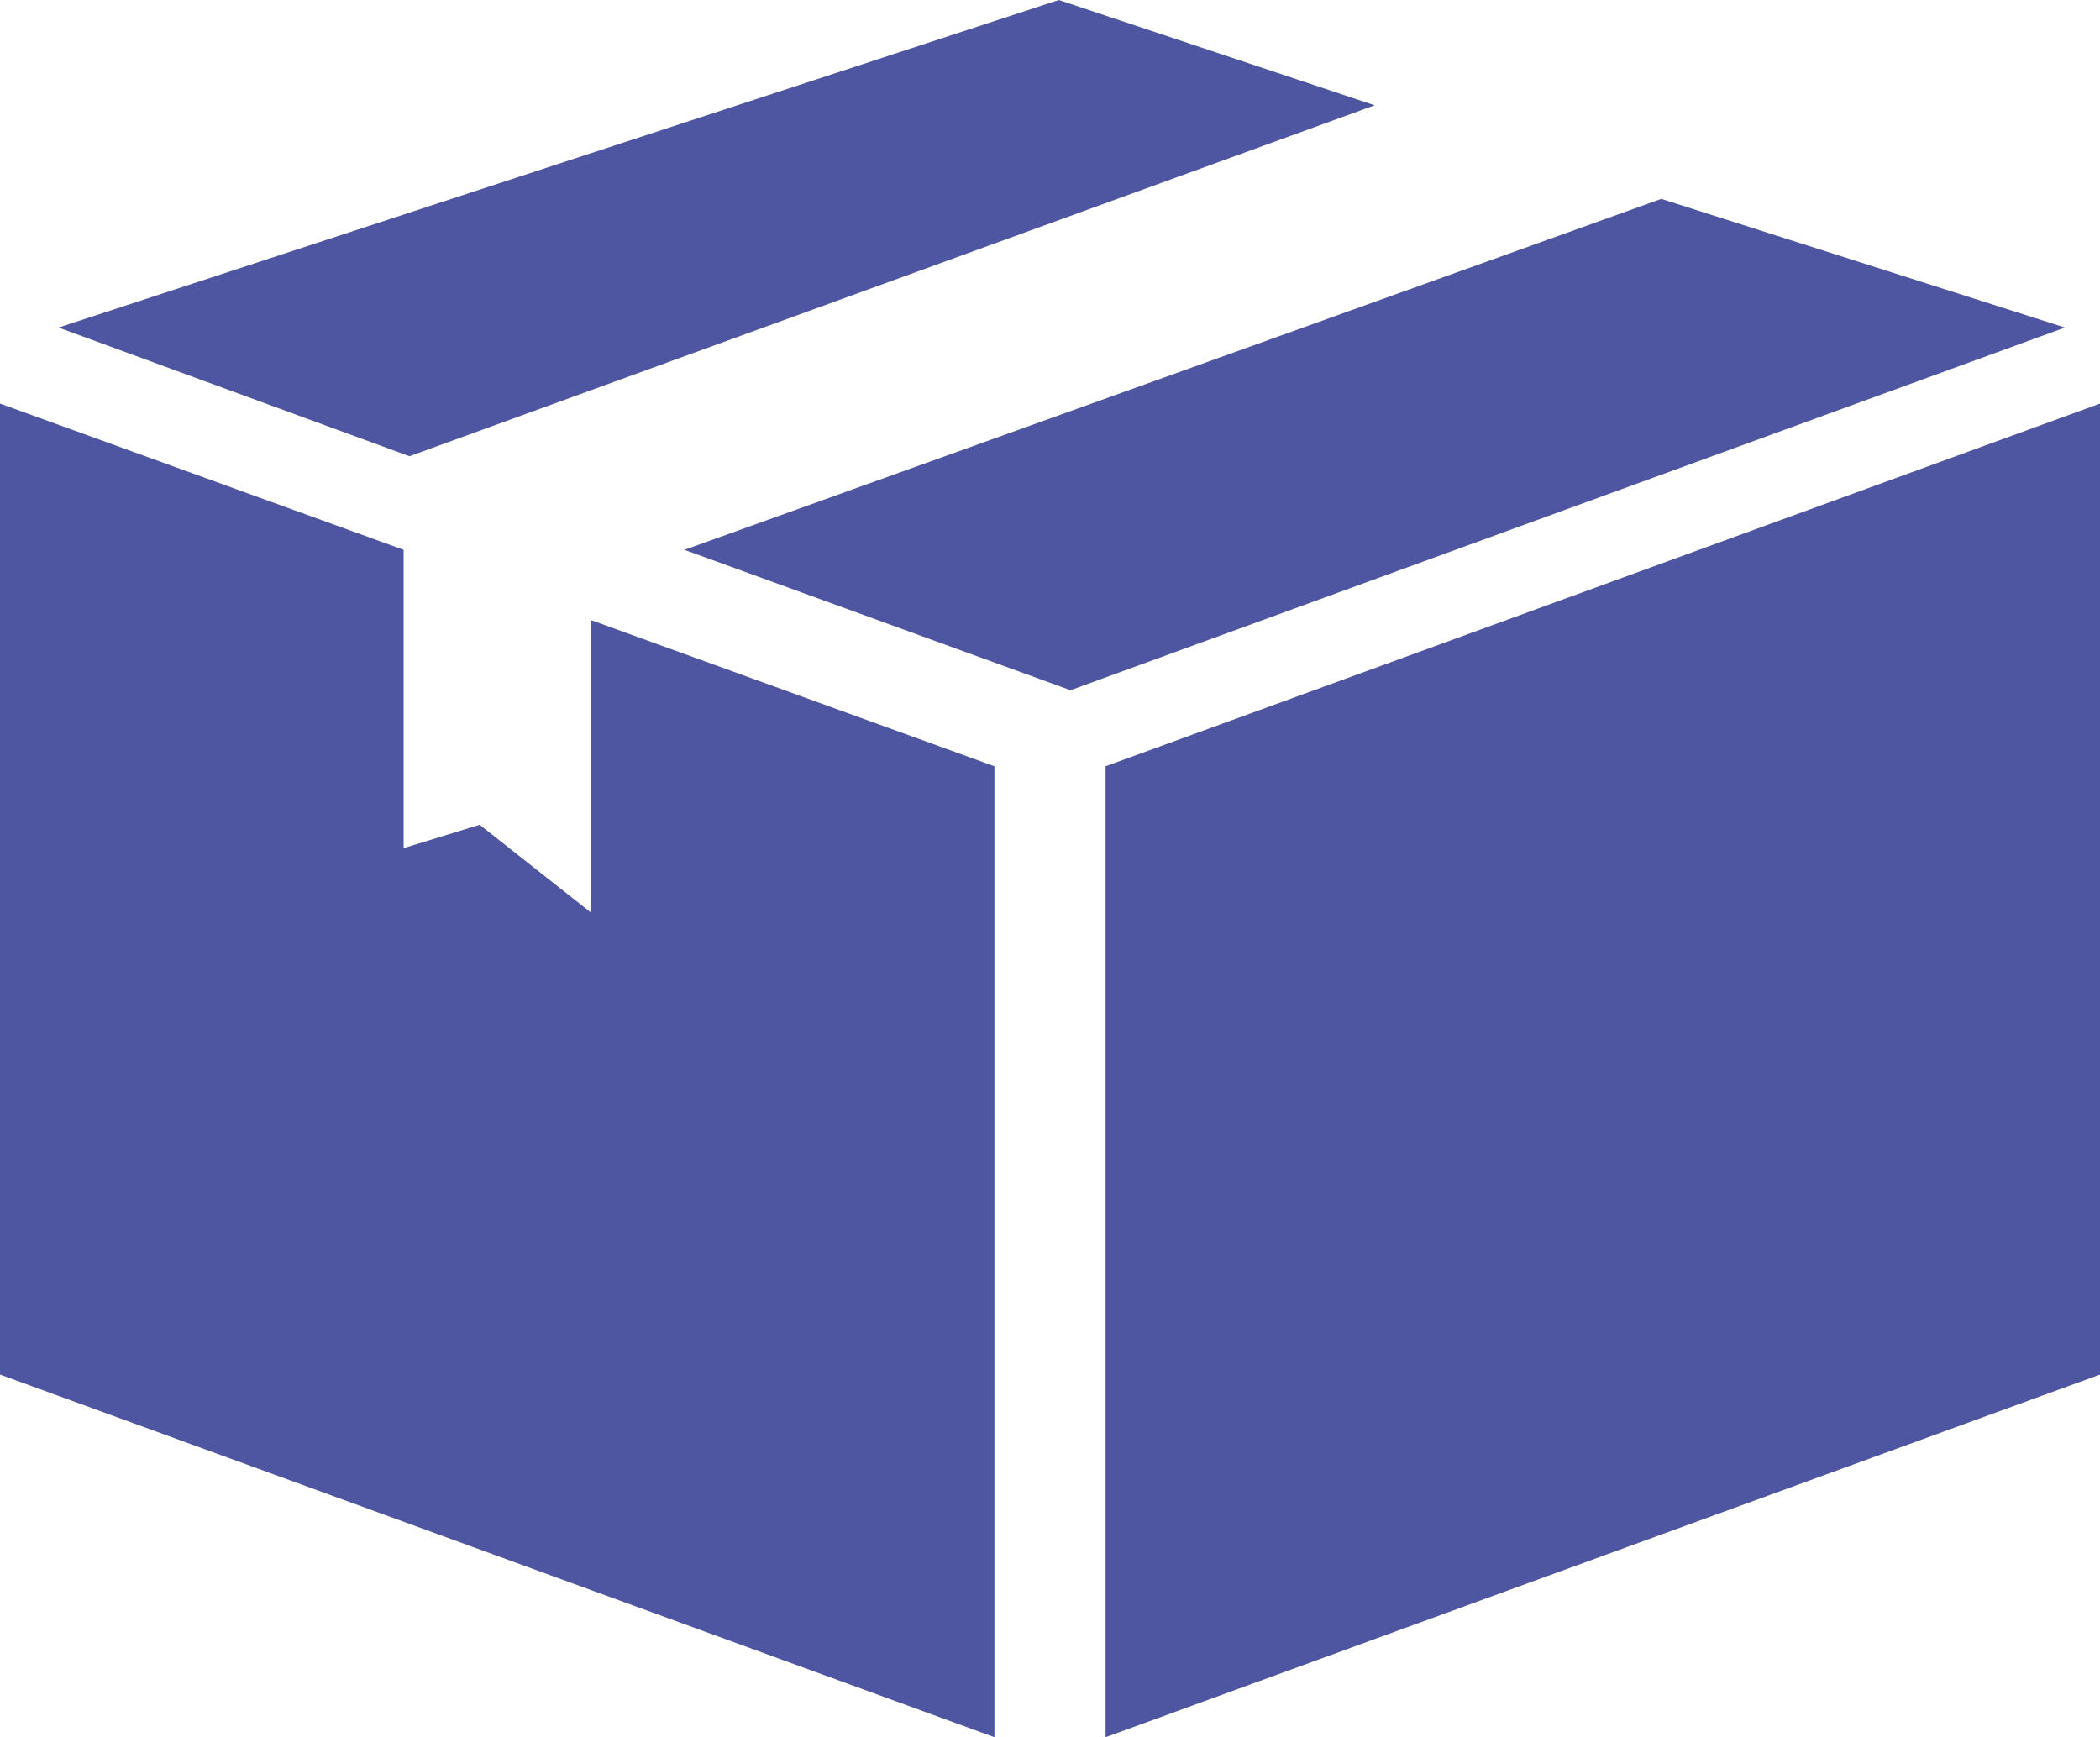
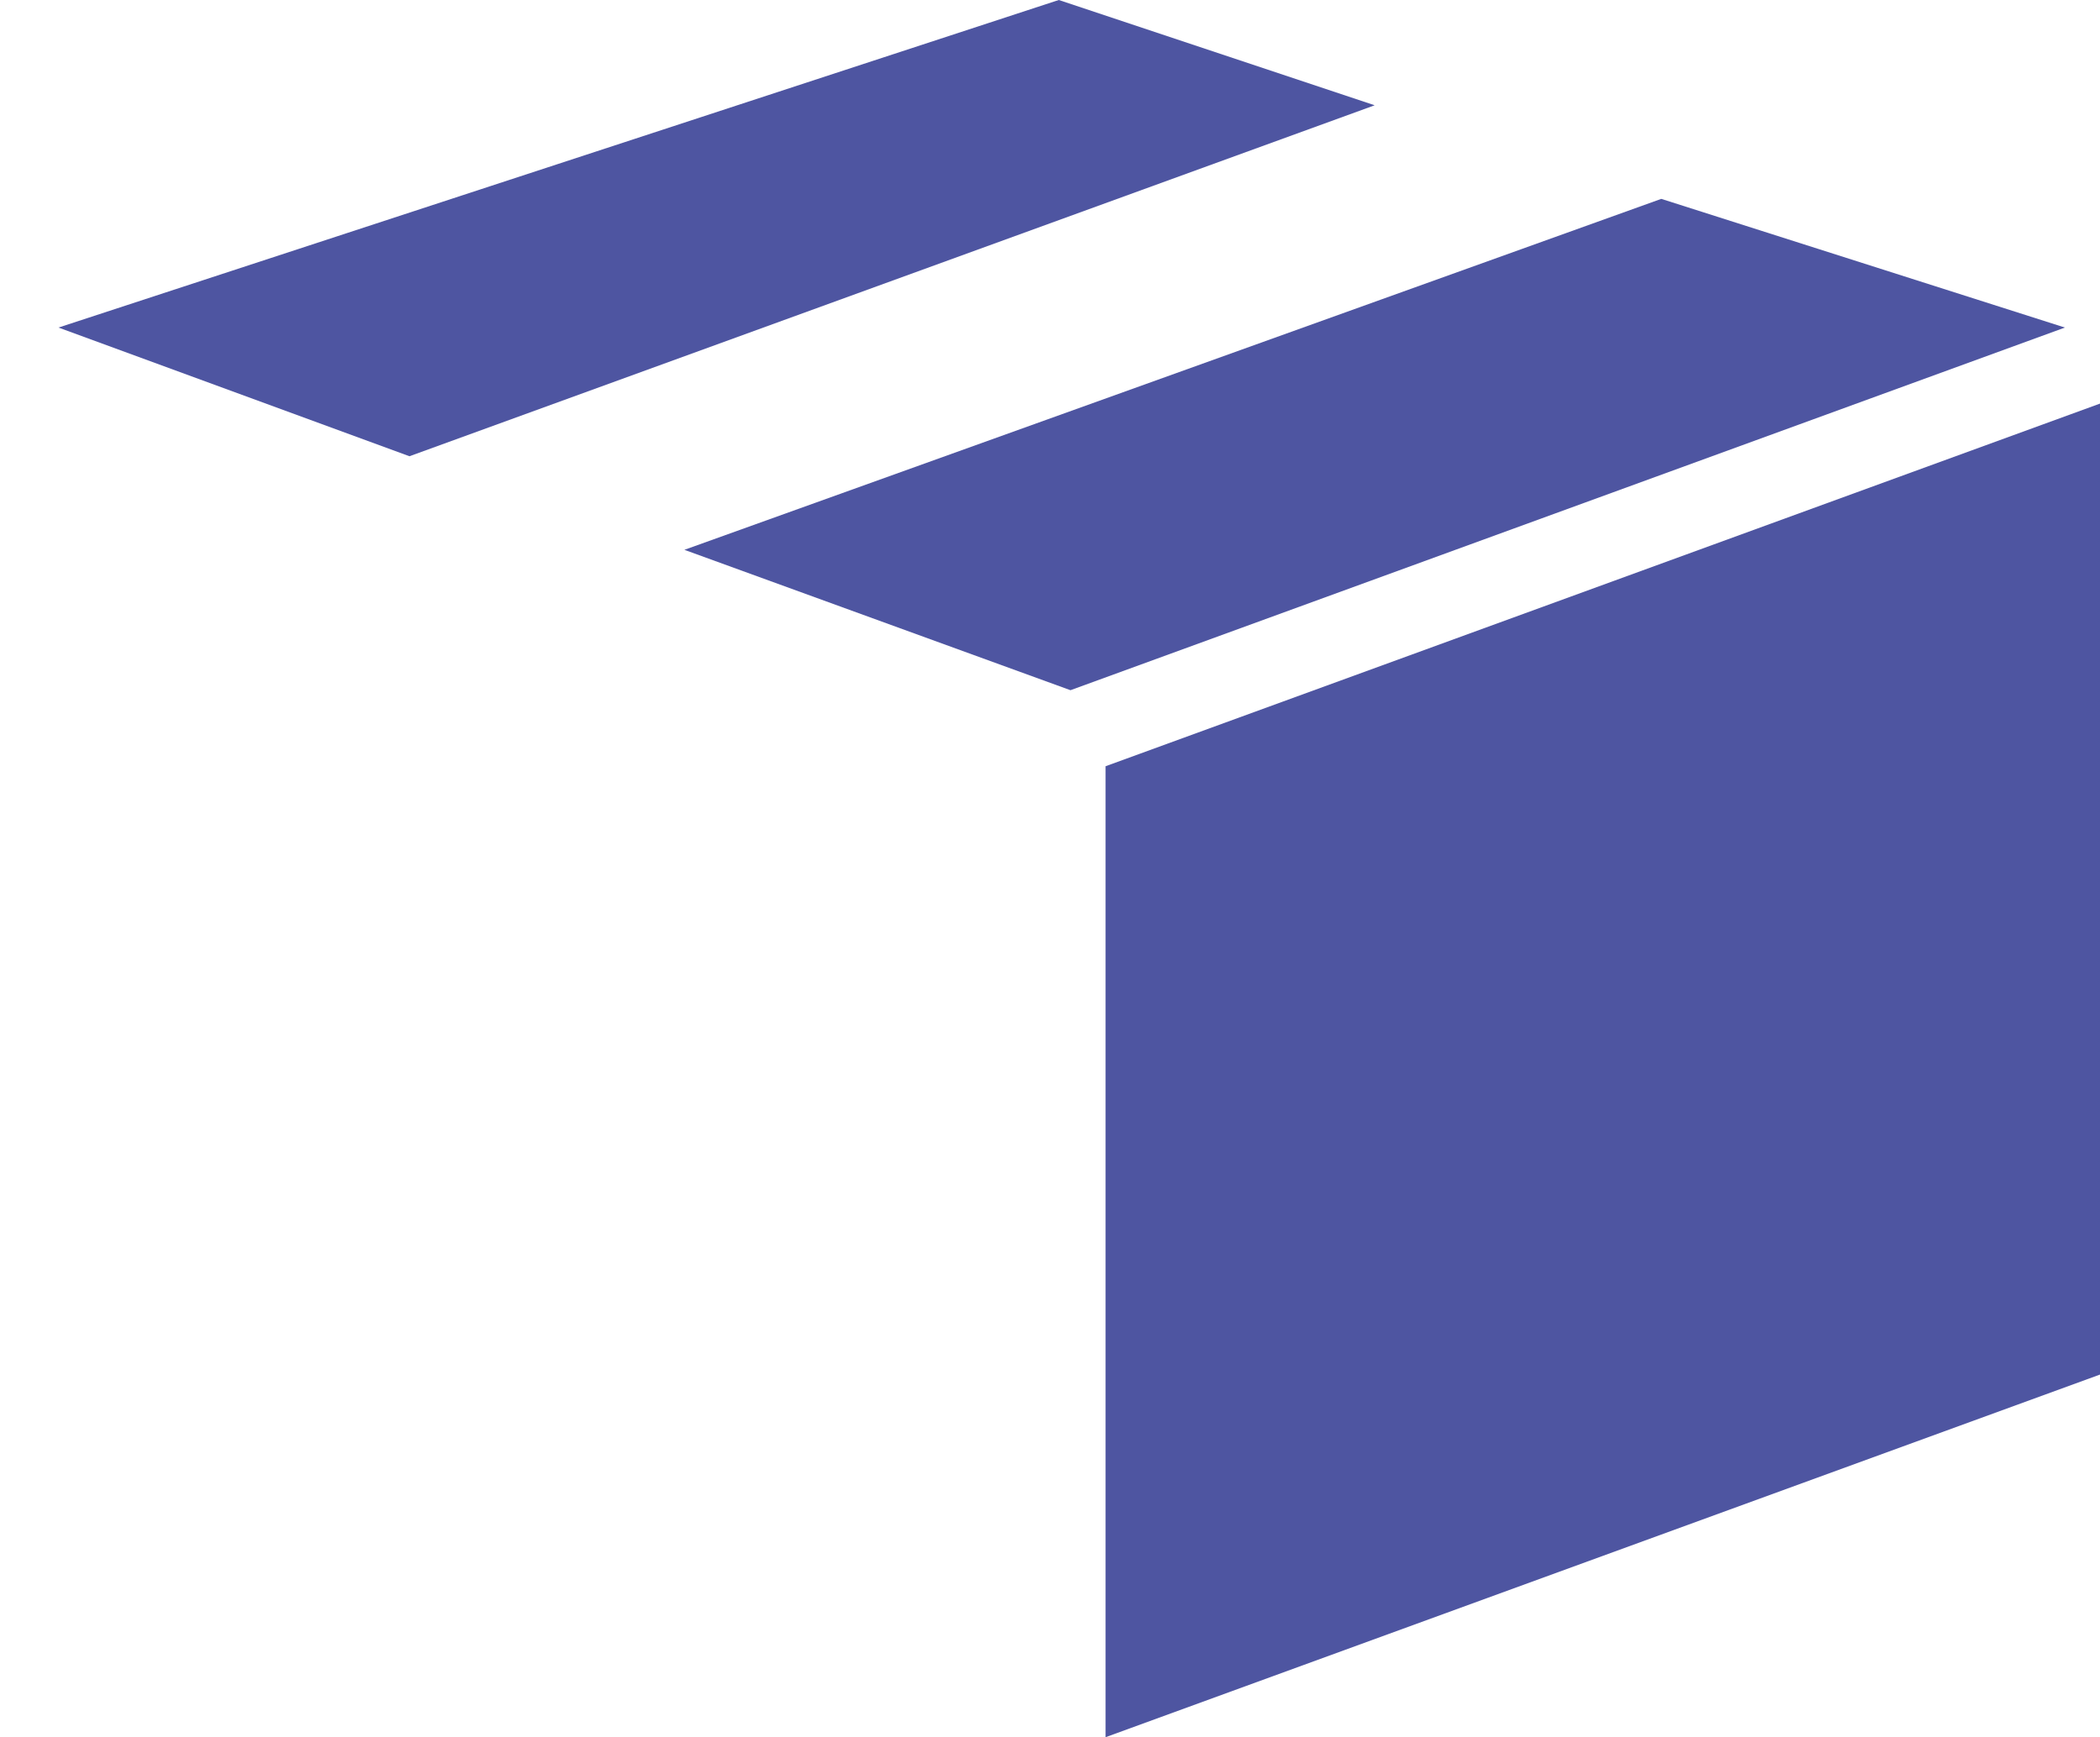
<svg xmlns="http://www.w3.org/2000/svg" version="1.1" id="レイヤー_1" x="0px" y="0px" viewBox="0 0 35.9 29.7" style="enable-background:new 0 0 35.9 29.7;" xml:space="preserve">
  <style type="text/css">
	.st0{fill:#4E55A1;}
</style>
  <polygon class="st0" points="35.9,23.5 18.9,29.7 18.9,13.1 35.9,6.9 " />
  <polygon class="st0" points="1,5.6 18.1,0 23.5,1.8 7,7.8 " />
  <polygon class="st0" points="28.4,3.4 35.3,5.6 18.3,11.8 11.7,9.4 " />
-   <polygon class="st0" points="6.9,9.4 6.9,14.5 8.2,14.1 10.1,15.6 10.1,10.6 17,13.1 17,29.7 0,23.5 0,6.9 " />
</svg>